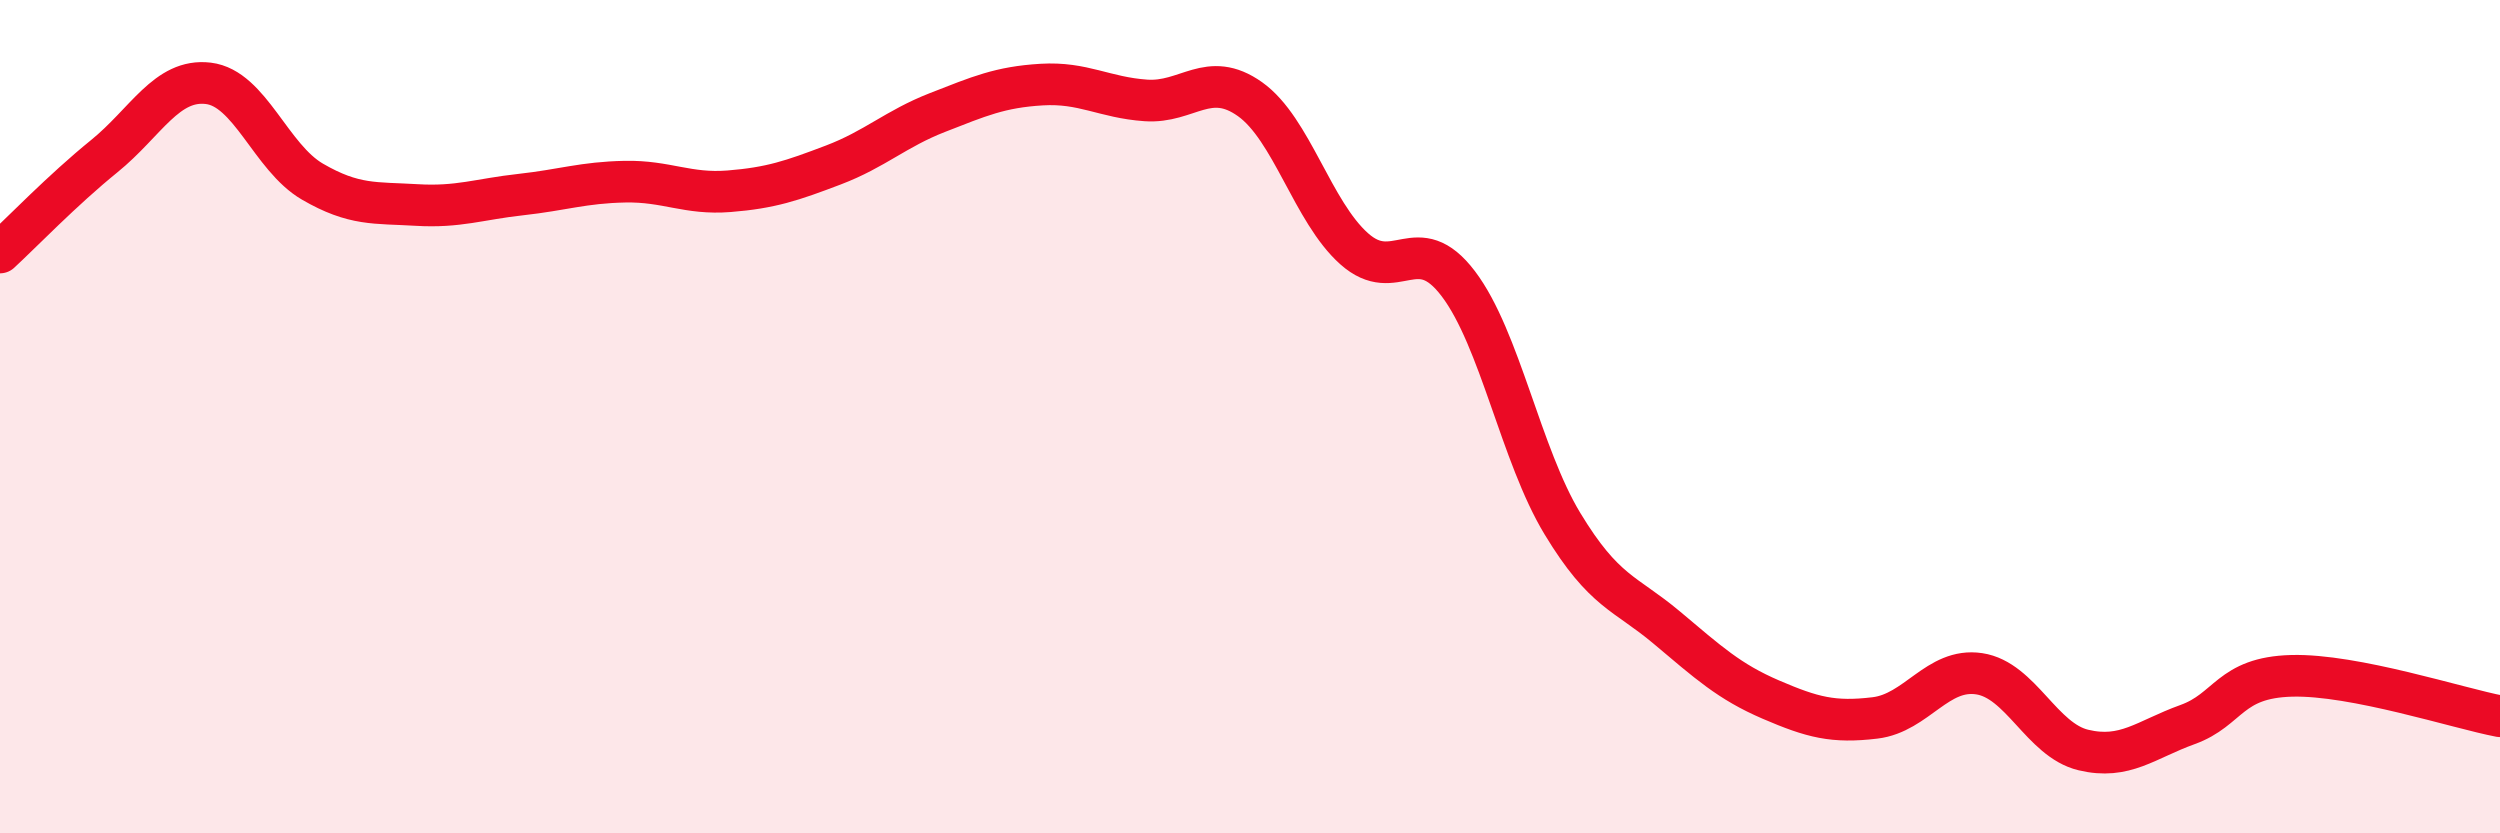
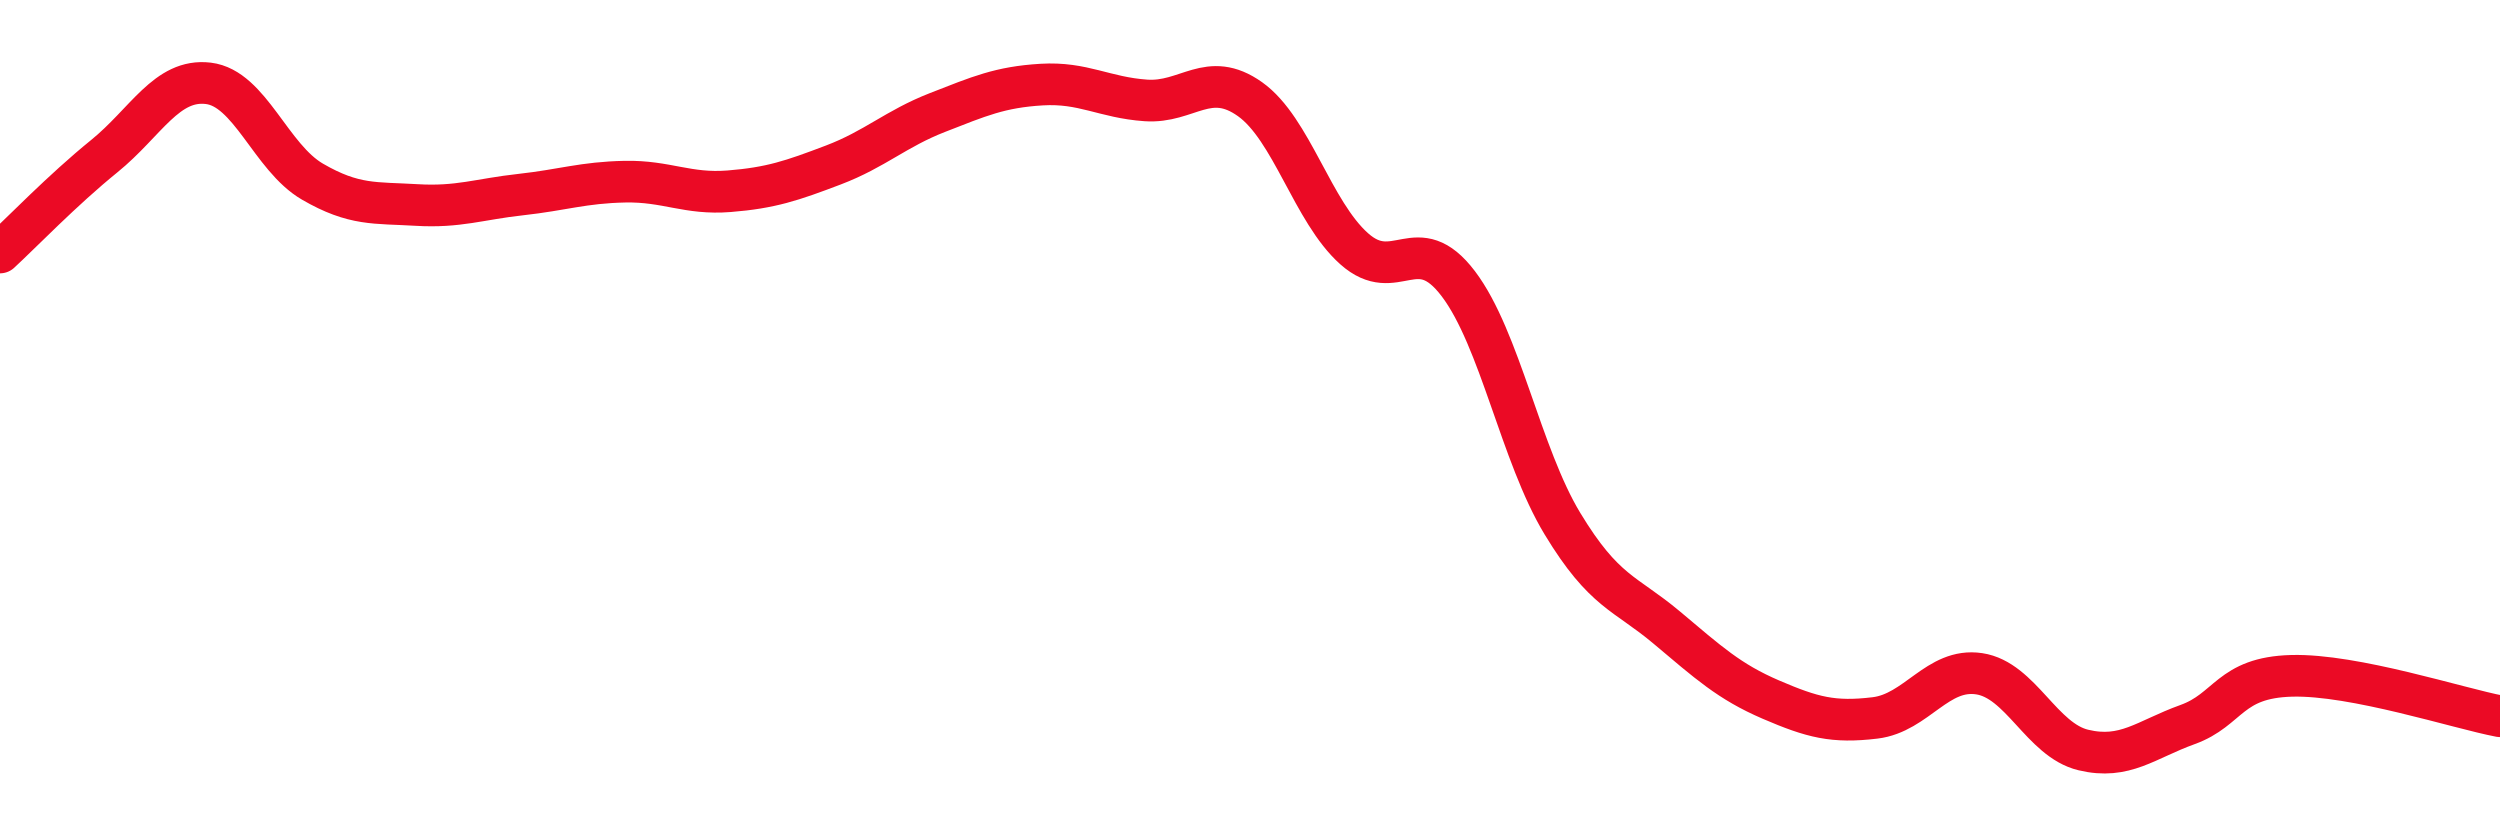
<svg xmlns="http://www.w3.org/2000/svg" width="60" height="20" viewBox="0 0 60 20">
-   <path d="M 0,6.06 C 0.5,5.6 1.5,4.56 2.5,3.75 C 3.5,2.94 4,1.88 5,2 C 6,2.12 6.5,3.78 7.5,4.36 C 8.5,4.94 9,4.86 10,4.92 C 11,4.98 11.5,4.78 12.5,4.67 C 13.5,4.56 14,4.38 15,4.36 C 16,4.34 16.5,4.67 17.5,4.59 C 18.5,4.51 19,4.34 20,3.96 C 21,3.58 21.5,3.09 22.5,2.7 C 23.5,2.31 24,2.09 25,2.03 C 26,1.97 26.5,2.34 27.5,2.41 C 28.5,2.48 29,1.67 30,2.38 C 31,3.09 31.5,5.08 32.5,5.97 C 33.5,6.86 34,5.49 35,6.81 C 36,8.13 36.5,10.92 37.5,12.57 C 38.5,14.22 39,14.22 40,15.06 C 41,15.9 41.5,16.36 42.5,16.79 C 43.5,17.22 44,17.35 45,17.23 C 46,17.11 46.5,16.02 47.5,16.17 C 48.5,16.32 49,17.76 50,18 C 51,18.24 51.5,17.75 52.5,17.39 C 53.5,17.03 53.5,16.26 55,16.22 C 56.5,16.18 59,17 60,17.19L60 20L0 20Z" fill="#EB0A25" opacity="0.1" stroke-linecap="round" stroke-linejoin="round" />
  <path d="M 0,6.06 C 0.5,5.6 1.5,4.56 2.5,3.75 C 3.5,2.94 4,1.88 5,2 C 6,2.12 6.5,3.78 7.5,4.36 C 8.5,4.94 9,4.86 10,4.92 C 11,4.98 11.5,4.78 12.5,4.67 C 13.5,4.56 14,4.38 15,4.36 C 16,4.34 16.5,4.67 17.5,4.59 C 18.5,4.51 19,4.34 20,3.96 C 21,3.58 21.5,3.09 22.5,2.7 C 23.5,2.31 24,2.09 25,2.03 C 26,1.97 26.5,2.34 27.5,2.41 C 28.5,2.48 29,1.67 30,2.38 C 31,3.09 31.5,5.08 32.5,5.97 C 33.5,6.86 34,5.49 35,6.81 C 36,8.13 36.5,10.92 37.5,12.57 C 38.5,14.22 39,14.22 40,15.06 C 41,15.9 41.5,16.36 42.5,16.79 C 43.5,17.22 44,17.35 45,17.23 C 46,17.11 46.5,16.02 47.5,16.17 C 48.5,16.32 49,17.76 50,18 C 51,18.24 51.5,17.75 52.5,17.39 C 53.5,17.03 53.5,16.26 55,16.22 C 56.5,16.18 59,17 60,17.19" stroke="#EB0A25" stroke-width="1" fill="none" stroke-linecap="round" stroke-linejoin="round" />
</svg>